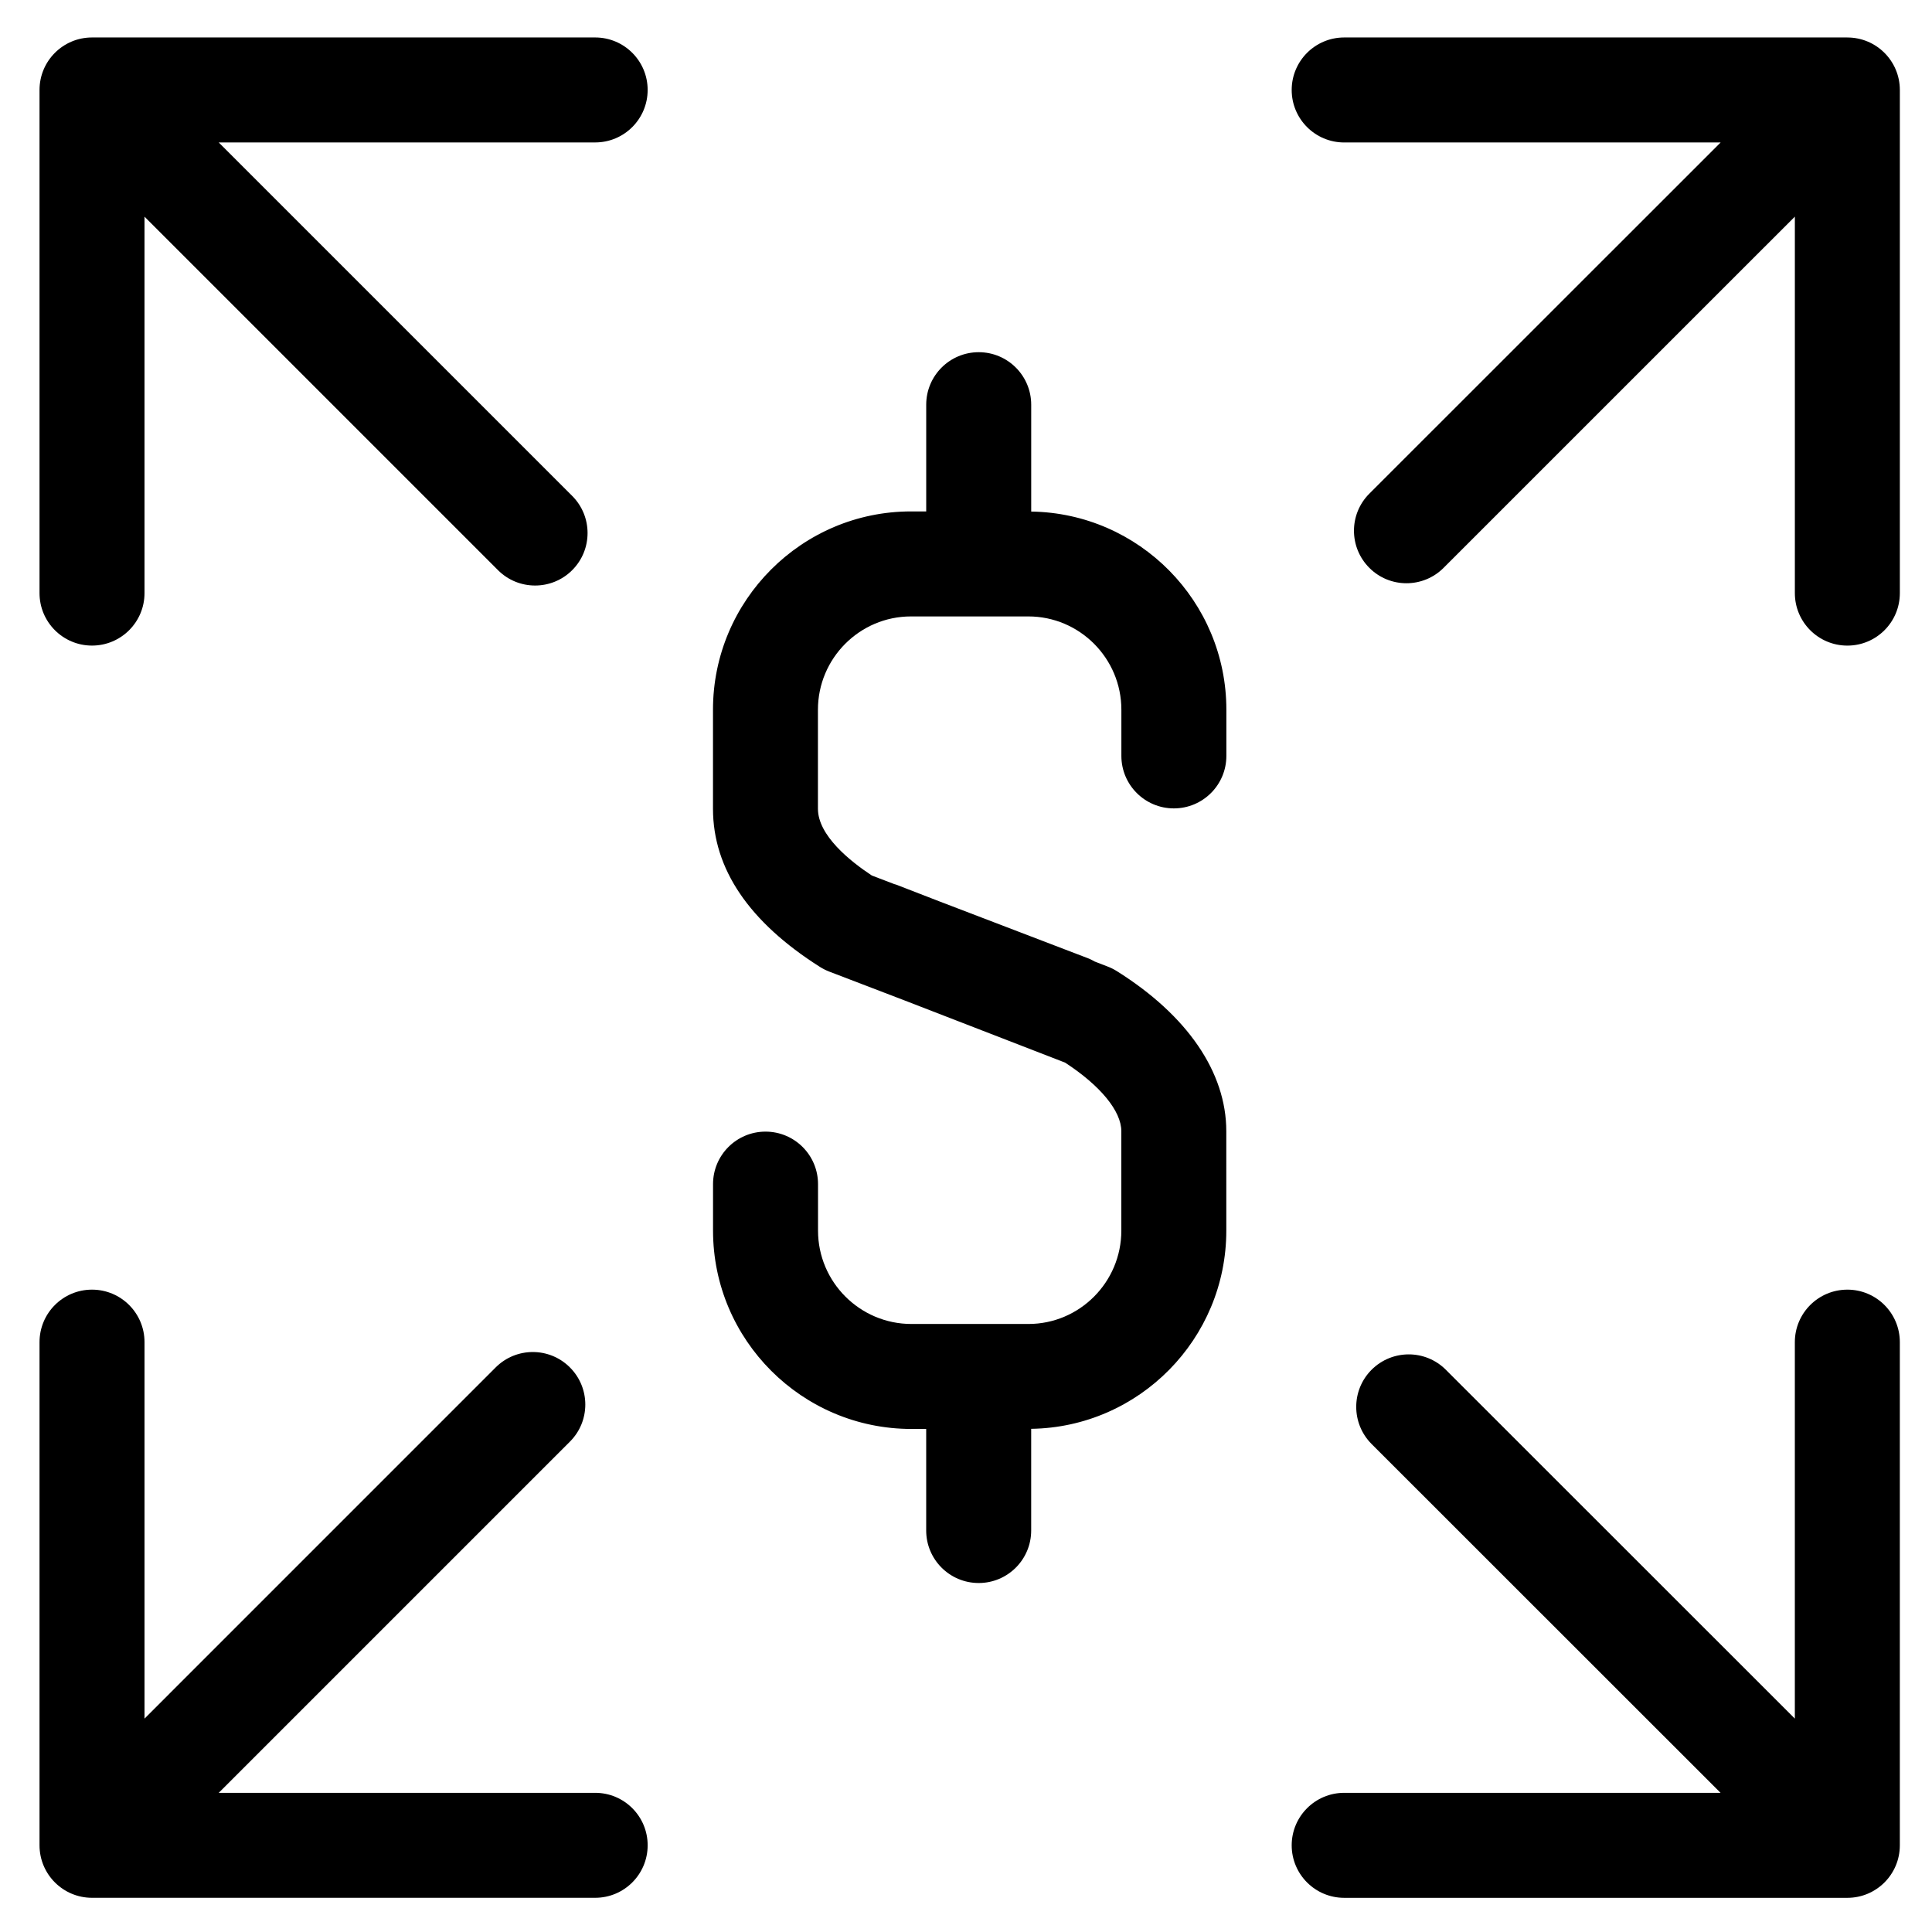
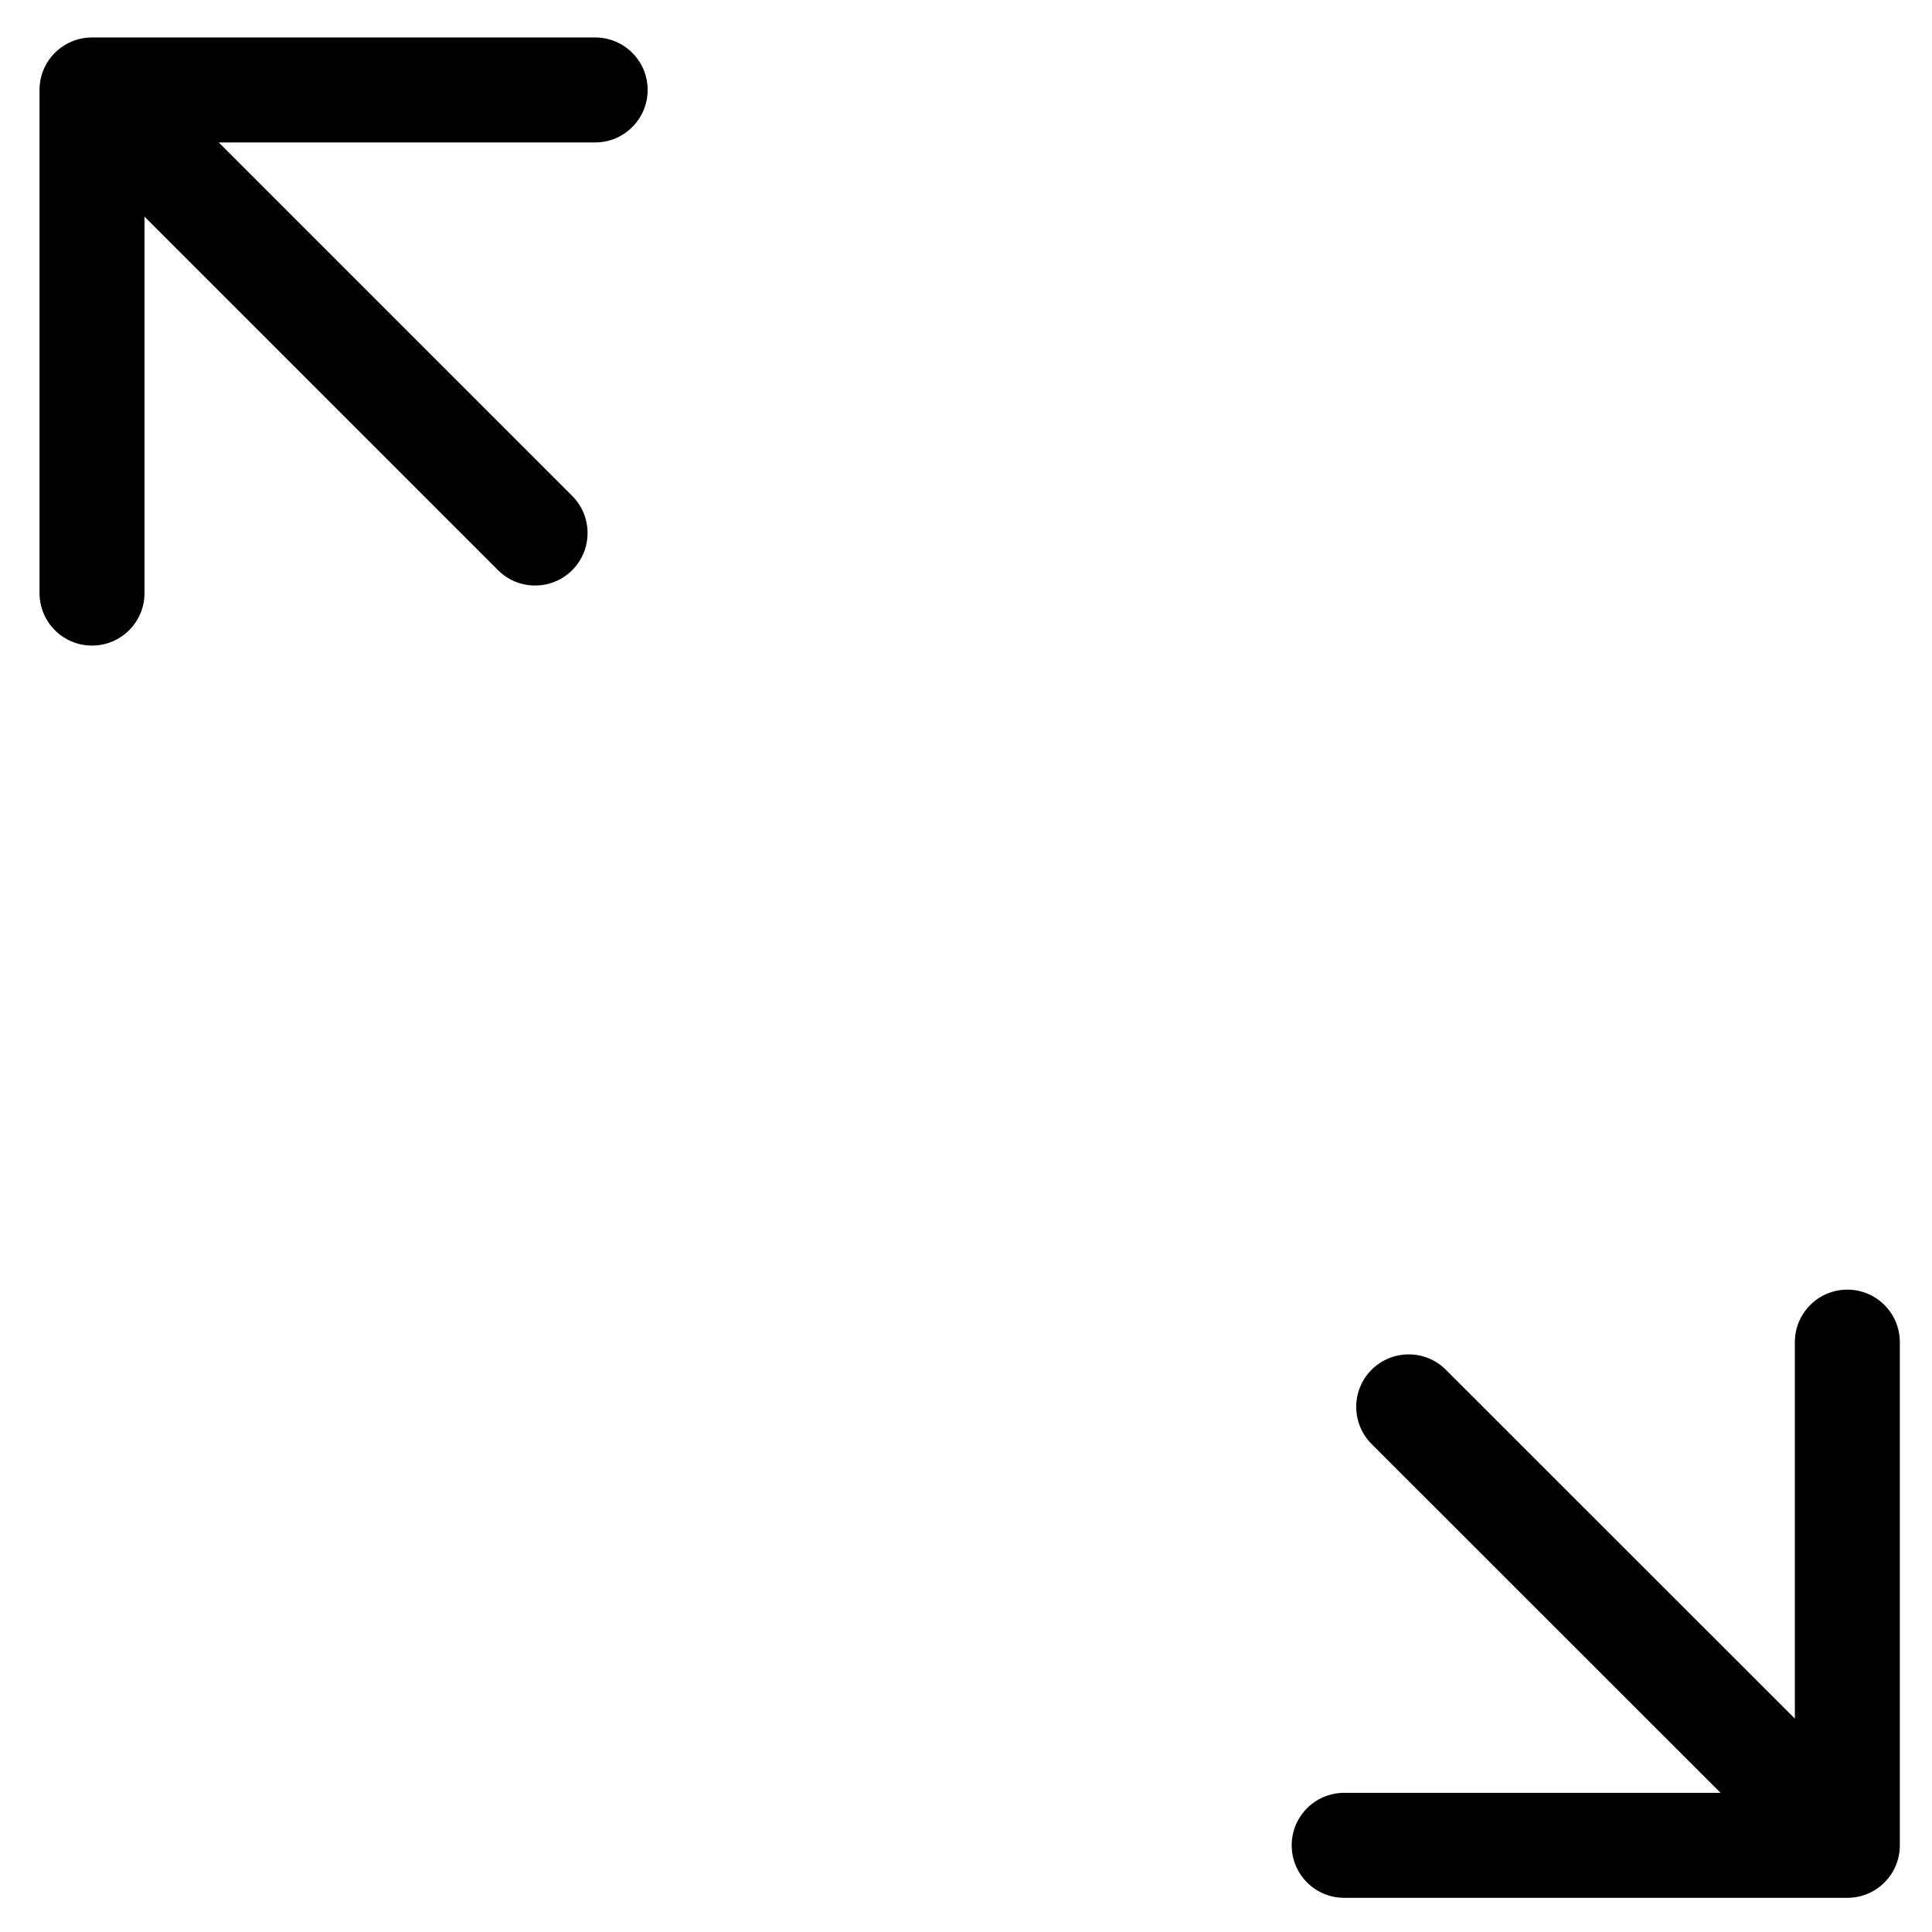
<svg xmlns="http://www.w3.org/2000/svg" fill="#000000" width="800px" height="800px" version="1.1" viewBox="144 144 512 512">
  <g>
-     <path d="m417.28 279.57v-28.32c0-7.684-6.227-13.914-13.906-13.914-7.691 0-13.918 6.227-13.918 13.914v28.281h-4.023c-28.938 0-52.484 23.574-52.484 52.551v26.238c0 15.918 9.551 30.023 28.352 41.926 0.781 0.492 1.609 0.906 2.465 1.238l19.992 7.656 42.496 16.461c9.363 6.102 14.91 12.844 14.91 18.188v26.336c0 13.641-11.051 24.742-24.633 24.742h-30.992c-13.648 0-24.754-11.102-24.754-24.742v-12.32c0-7.684-6.227-13.914-13.918-13.914-7.68 0-13.906 6.227-13.906 13.914v12.32c0 28.984 23.586 52.562 52.574 52.562h3.914v26.914c0 7.684 6.227 13.914 13.918 13.914 7.68 0 13.906-6.227 13.906-13.914v-26.949c28.578-0.402 51.711-23.797 51.711-52.523l-0.004-26.336c0-15.633-10.305-30.711-29.031-42.449-0.746-0.469-1.535-0.863-2.371-1.184l-3.473-1.344c-0.5-0.266-0.984-0.559-1.523-0.77l-39.75-15.215-11.332-4.391c-0.148-0.062-0.316-0.078-0.465-0.129l-5.981-2.285c-5.797-3.82-14.293-10.625-14.293-17.699v-26.238c0-13.637 11.062-24.73 24.664-24.73h31.086c13.602 0 24.664 11.094 24.664 24.73v12.23c0 7.684 6.227 13.914 13.906 13.914 7.691 0 13.918-6.227 13.918-13.914v-12.23c0.012-28.723-23.129-52.102-51.719-52.52z" />
-     <path d="m301.73 619.12h-99.766l93.07-93.07c5.438-5.426 5.438-14.234 0-19.672-5.422-5.43-14.227-5.441-19.672 0l-93.062 93.07v-99.766c0-7.684-6.227-13.914-13.918-13.914-7.68 0-13.906 6.227-13.906 13.914v133.34c0 7.684 6.227 13.914 13.906 13.914h133.35c7.68 0 13.906-6.227 13.906-13.914 0.004-7.684-6.227-13.906-13.906-13.906z" />
-     <path d="m633.57 153.93h-133.34c-7.691 0-13.918 6.227-13.918 13.914 0 7.684 6.227 13.914 13.918 13.914h99.754l-93.09 93.062c-5.438 5.426-5.438 14.234 0 19.672 2.711 2.719 6.273 4.074 9.828 4.074 3.555 0 7.125-1.355 9.84-4.074l93.094-93.078v99.766c0 7.684 6.227 13.914 13.918 13.914 7.68 0 13.906-6.227 13.906-13.914v-133.34c-0.004-7.68-6.234-13.906-13.91-13.906z" />
    <path d="m633.57 485.77c-7.691 0-13.918 6.227-13.918 13.914v99.766l-92.496-92.457c-5.426-5.426-14.227-5.422-19.672 0.004-5.426 5.43-5.426 14.238 0 19.676l92.484 92.445h-99.738c-7.691 0-13.918 6.227-13.918 13.914 0 7.684 6.227 13.914 13.918 13.914h133.34c7.68 0 13.906-6.227 13.906-13.914v-133.35c0-7.688-6.231-13.914-13.906-13.914z" />
    <path d="m301.73 153.93h-133.35c-7.68 0-13.906 6.227-13.906 13.914v133.33c0 7.684 6.227 13.914 13.906 13.914 7.691 0 13.918-6.227 13.918-13.914v-99.754l93.676 93.676c2.711 2.719 6.273 4.074 9.828 4.074 3.555 0 7.125-1.355 9.84-4.074 5.426-5.43 5.426-14.238 0-19.672l-93.68-93.676h99.766c7.68 0 13.906-6.227 13.906-13.914 0.004-7.684-6.227-13.906-13.906-13.906z" />
  </g>
</svg>